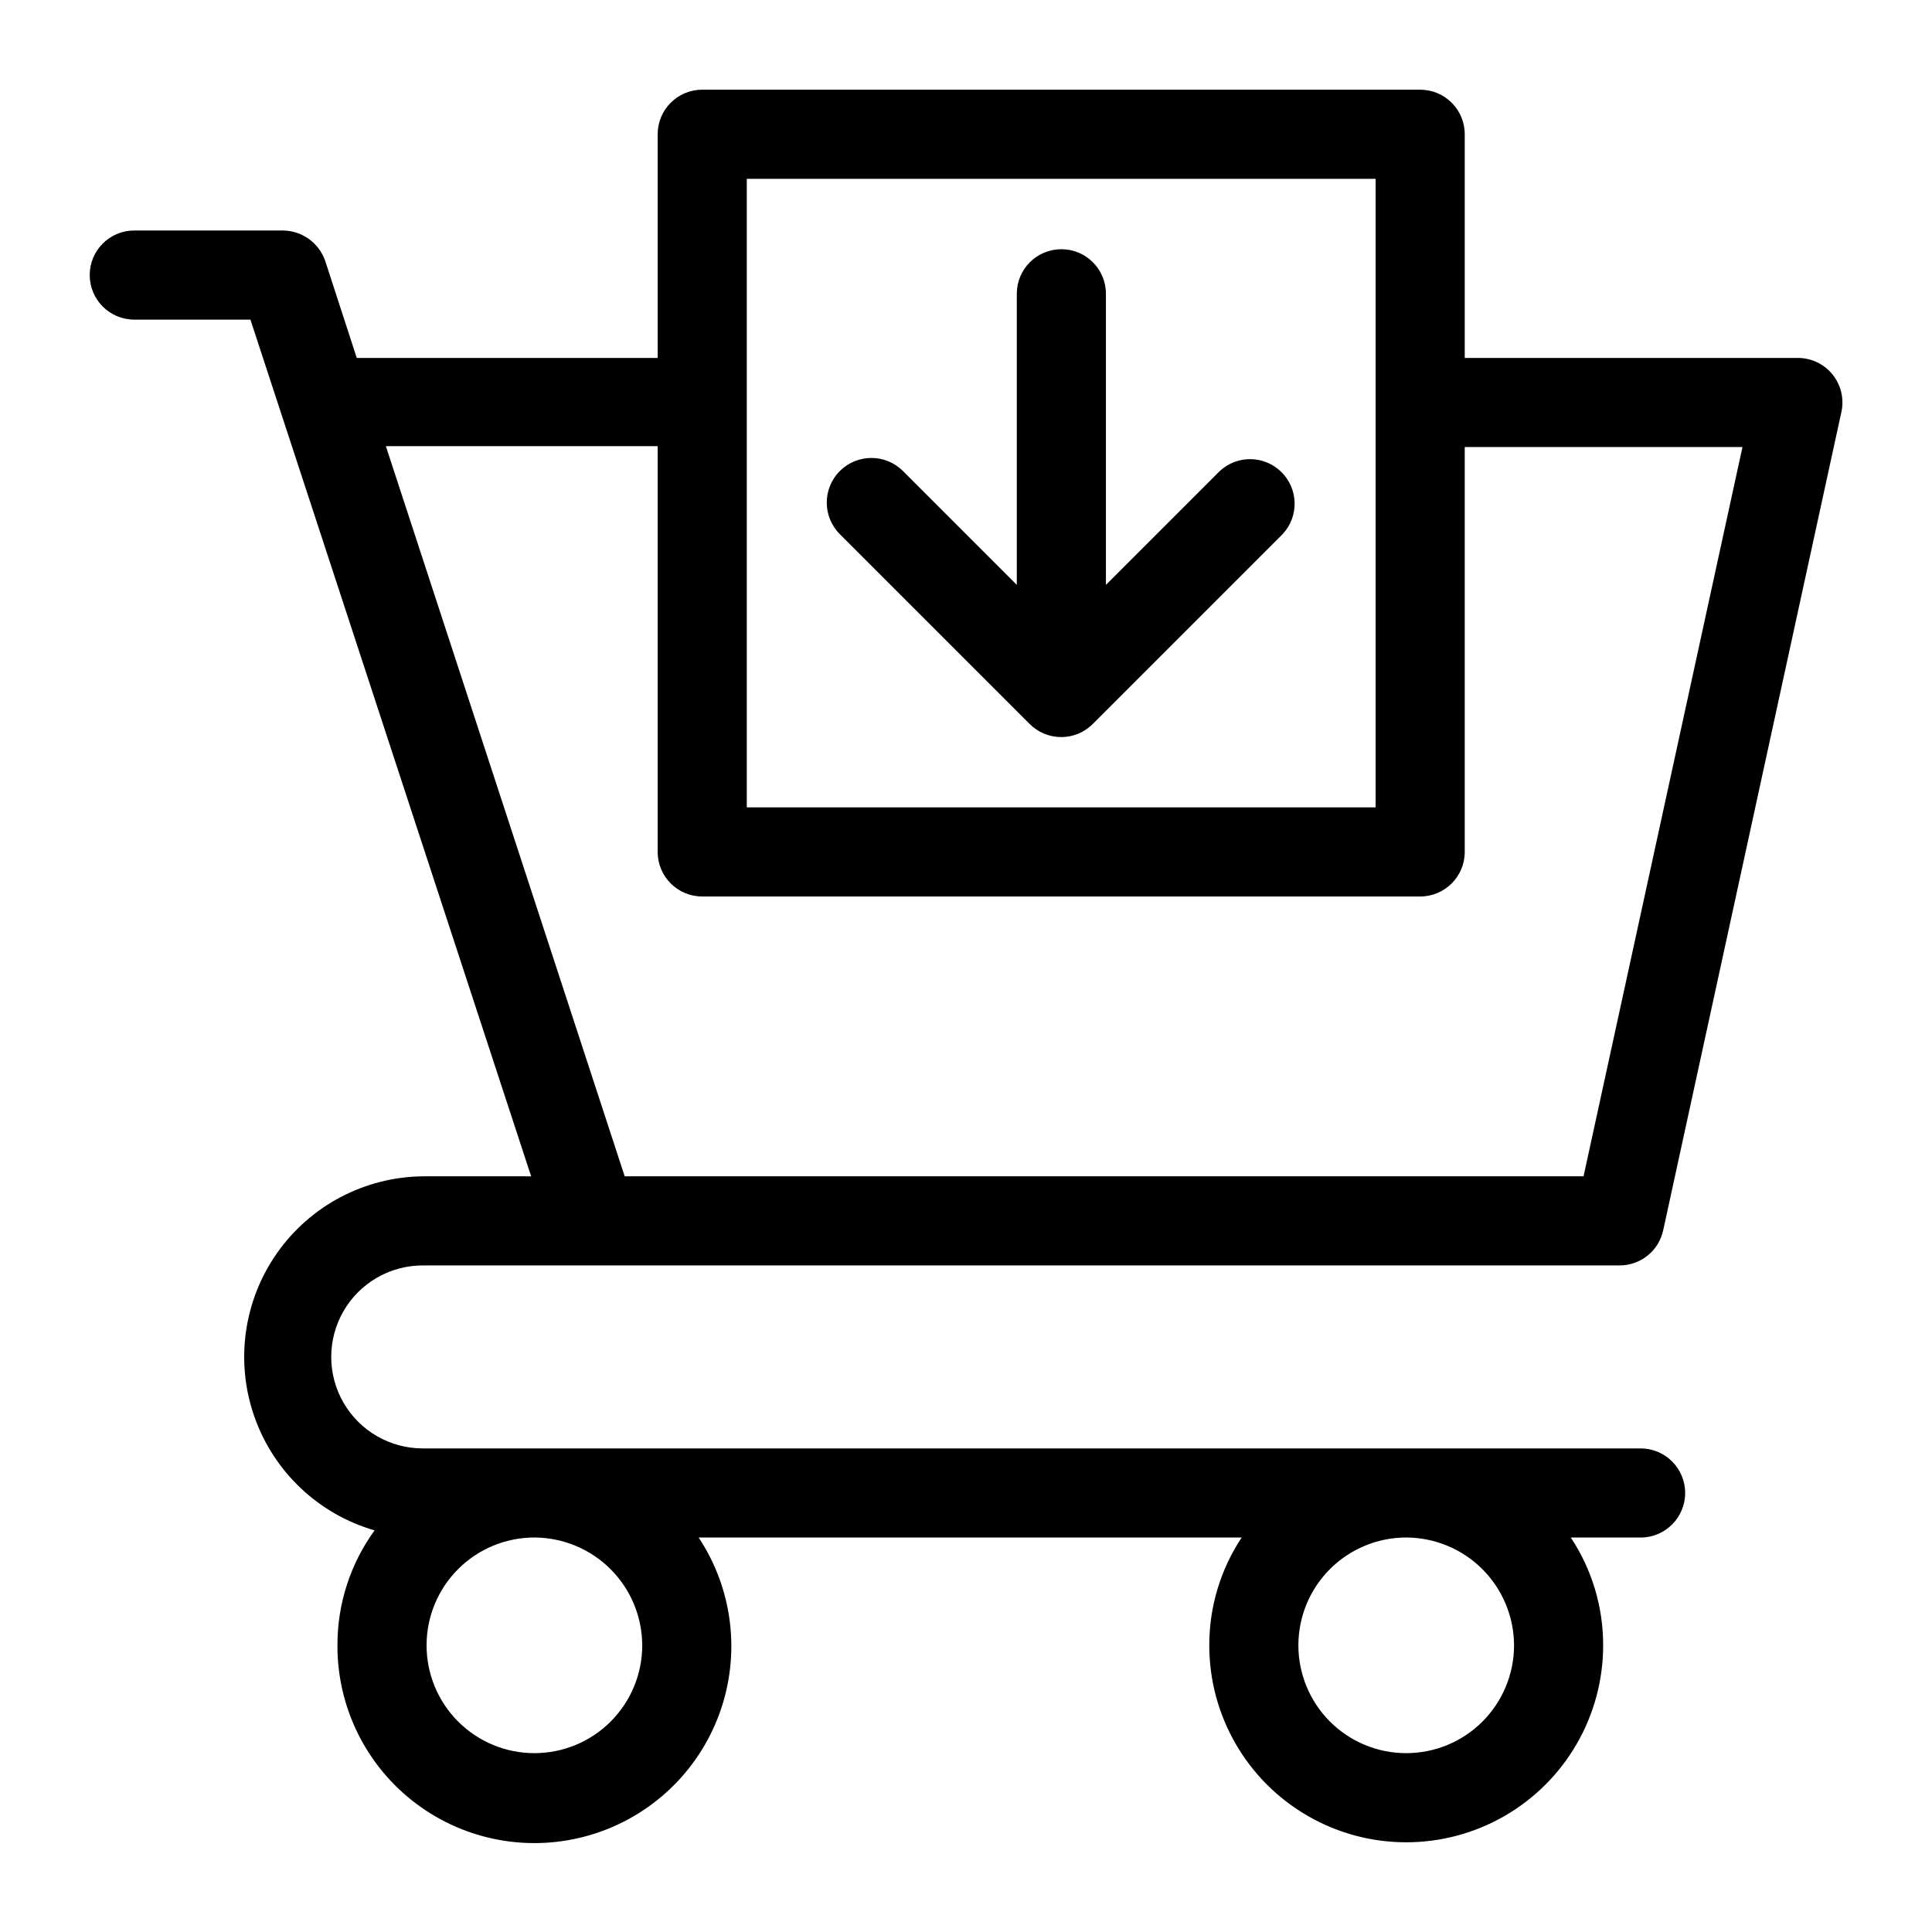
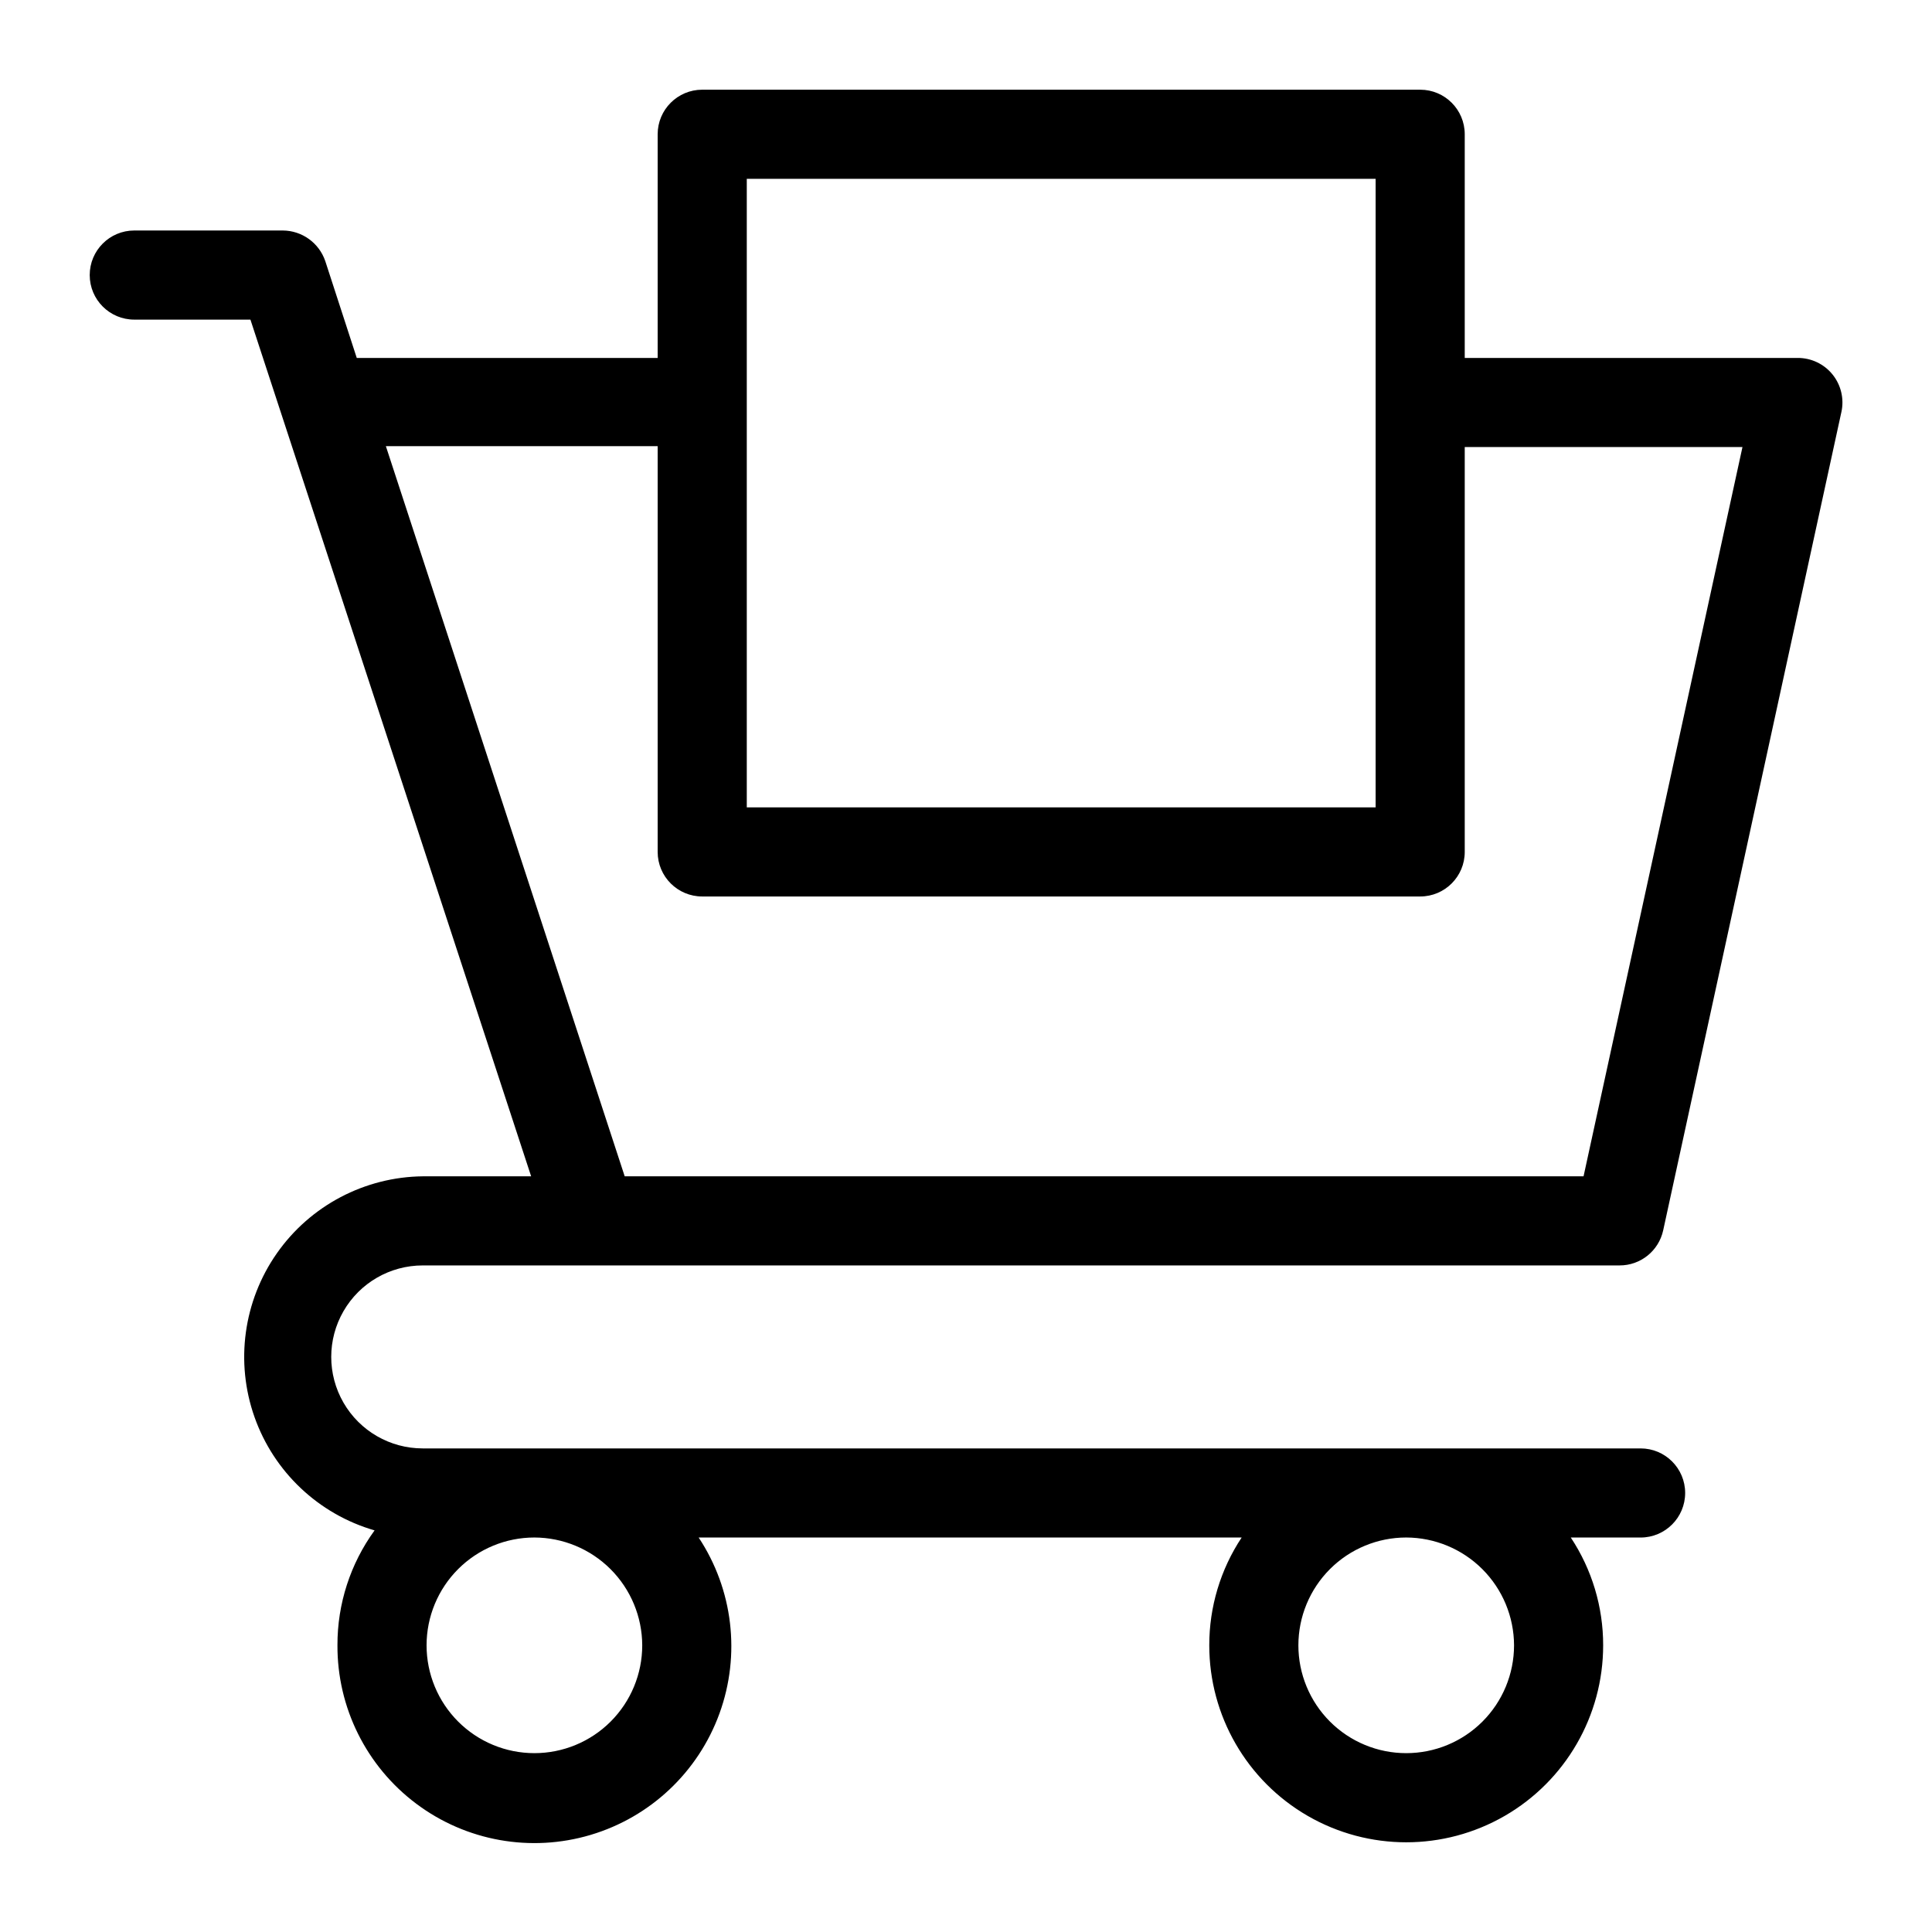
<svg xmlns="http://www.w3.org/2000/svg" fill="#000000" width="800px" height="800px" version="1.1" viewBox="144 144 512 512">
  <g>
    <path d="m256.1 479.35h317.09c5.562 0.02 10.383-3.852 11.57-9.289l47.23-216.88h0.004c0.762-3.496-0.102-7.152-2.352-9.938s-5.641-4.398-9.223-4.387h-88.246v-59.277c0-6.523-5.285-11.809-11.805-11.809h-190.27c-6.519 0-11.809 5.285-11.809 11.809v59.277h-79.742l-8.344-25.664c-1.645-4.824-6.16-8.078-11.258-8.109h-39.359c-6.523 0-11.809 5.289-11.809 11.809 0 6.523 5.285 11.809 11.809 11.809h30.781l74.391 227.03-28.656 0.004c-15.445 0.152-29.871 7.75-38.73 20.402-8.859 12.656-11.07 28.809-5.93 43.375 5.137 14.566 16.992 25.762 31.828 30.055-6.418 8.828-9.863 19.473-9.84 30.387-0.094 16.531 7.652 32.125 20.875 42.043 13.223 9.922 30.363 12.988 46.207 8.27 15.844-4.715 28.516-16.656 34.16-32.191 5.648-15.539 3.602-32.832-5.519-46.617h143.9c-5.613 8.469-8.598 18.41-8.582 28.574 0 18.648 9.949 35.875 26.098 45.199 16.148 9.324 36.043 9.324 52.191 0 16.148-9.324 26.094-26.551 26.094-45.199 0.02-10.164-2.965-20.105-8.578-28.574h18.5c6.519 0 11.809-5.289 11.809-11.809 0-6.523-5.289-11.809-11.809-11.809h-322.75c-8.664 0-16.668-4.621-20.996-12.121-4.332-7.504-4.332-16.746 0-24.246 4.328-7.504 12.332-12.125 20.996-12.125zm85.805-287.96h166.65v166.57h-166.65zm-95.645 70.848h72.027v107.53c0 6.523 5.289 11.809 11.809 11.809h190.27c6.519 0 11.805-5.285 11.805-11.809v-107.3h73.602l-42.113 193.26h-254.11zm67.938 317.79c0 7.578-3.012 14.848-8.371 20.207s-12.629 8.367-20.207 8.367c-7.578 0-14.848-3.008-20.203-8.367-5.359-5.359-8.371-12.629-8.371-20.207s3.012-14.848 8.371-20.207c5.356-5.356 12.625-8.367 20.203-8.367 7.574 0.02 14.828 3.039 20.184 8.391 5.356 5.356 8.371 12.613 8.395 20.184zm231.04 0c0 7.578-3.012 14.848-8.371 20.207-5.359 5.359-12.625 8.367-20.207 8.367-7.578 0-14.844-3.008-20.203-8.367s-8.371-12.629-8.371-20.207 3.012-14.848 8.371-20.207c5.359-5.356 12.625-8.367 20.203-8.367 7.574 0.02 14.832 3.039 20.184 8.391 5.356 5.356 8.371 12.613 8.395 20.184z" />
-     <path d="m467.23 268.85-30.148 30.148-0.004-77.145c0-6.523-5.285-11.809-11.805-11.809-6.523 0-11.809 5.285-11.809 11.809v77.145l-30.148-30.148h-0.004c-4.606-4.633-12.098-4.648-16.727-0.039-4.629 4.606-4.648 12.098-0.039 16.727l50.301 50.301c2.219 2.238 5.234 3.496 8.383 3.496 3.148 0 6.168-1.258 8.387-3.496l50.301-50.301c4.336-4.652 4.207-11.902-0.289-16.398s-11.746-4.625-16.398-0.289z" />
  </g>
</svg>